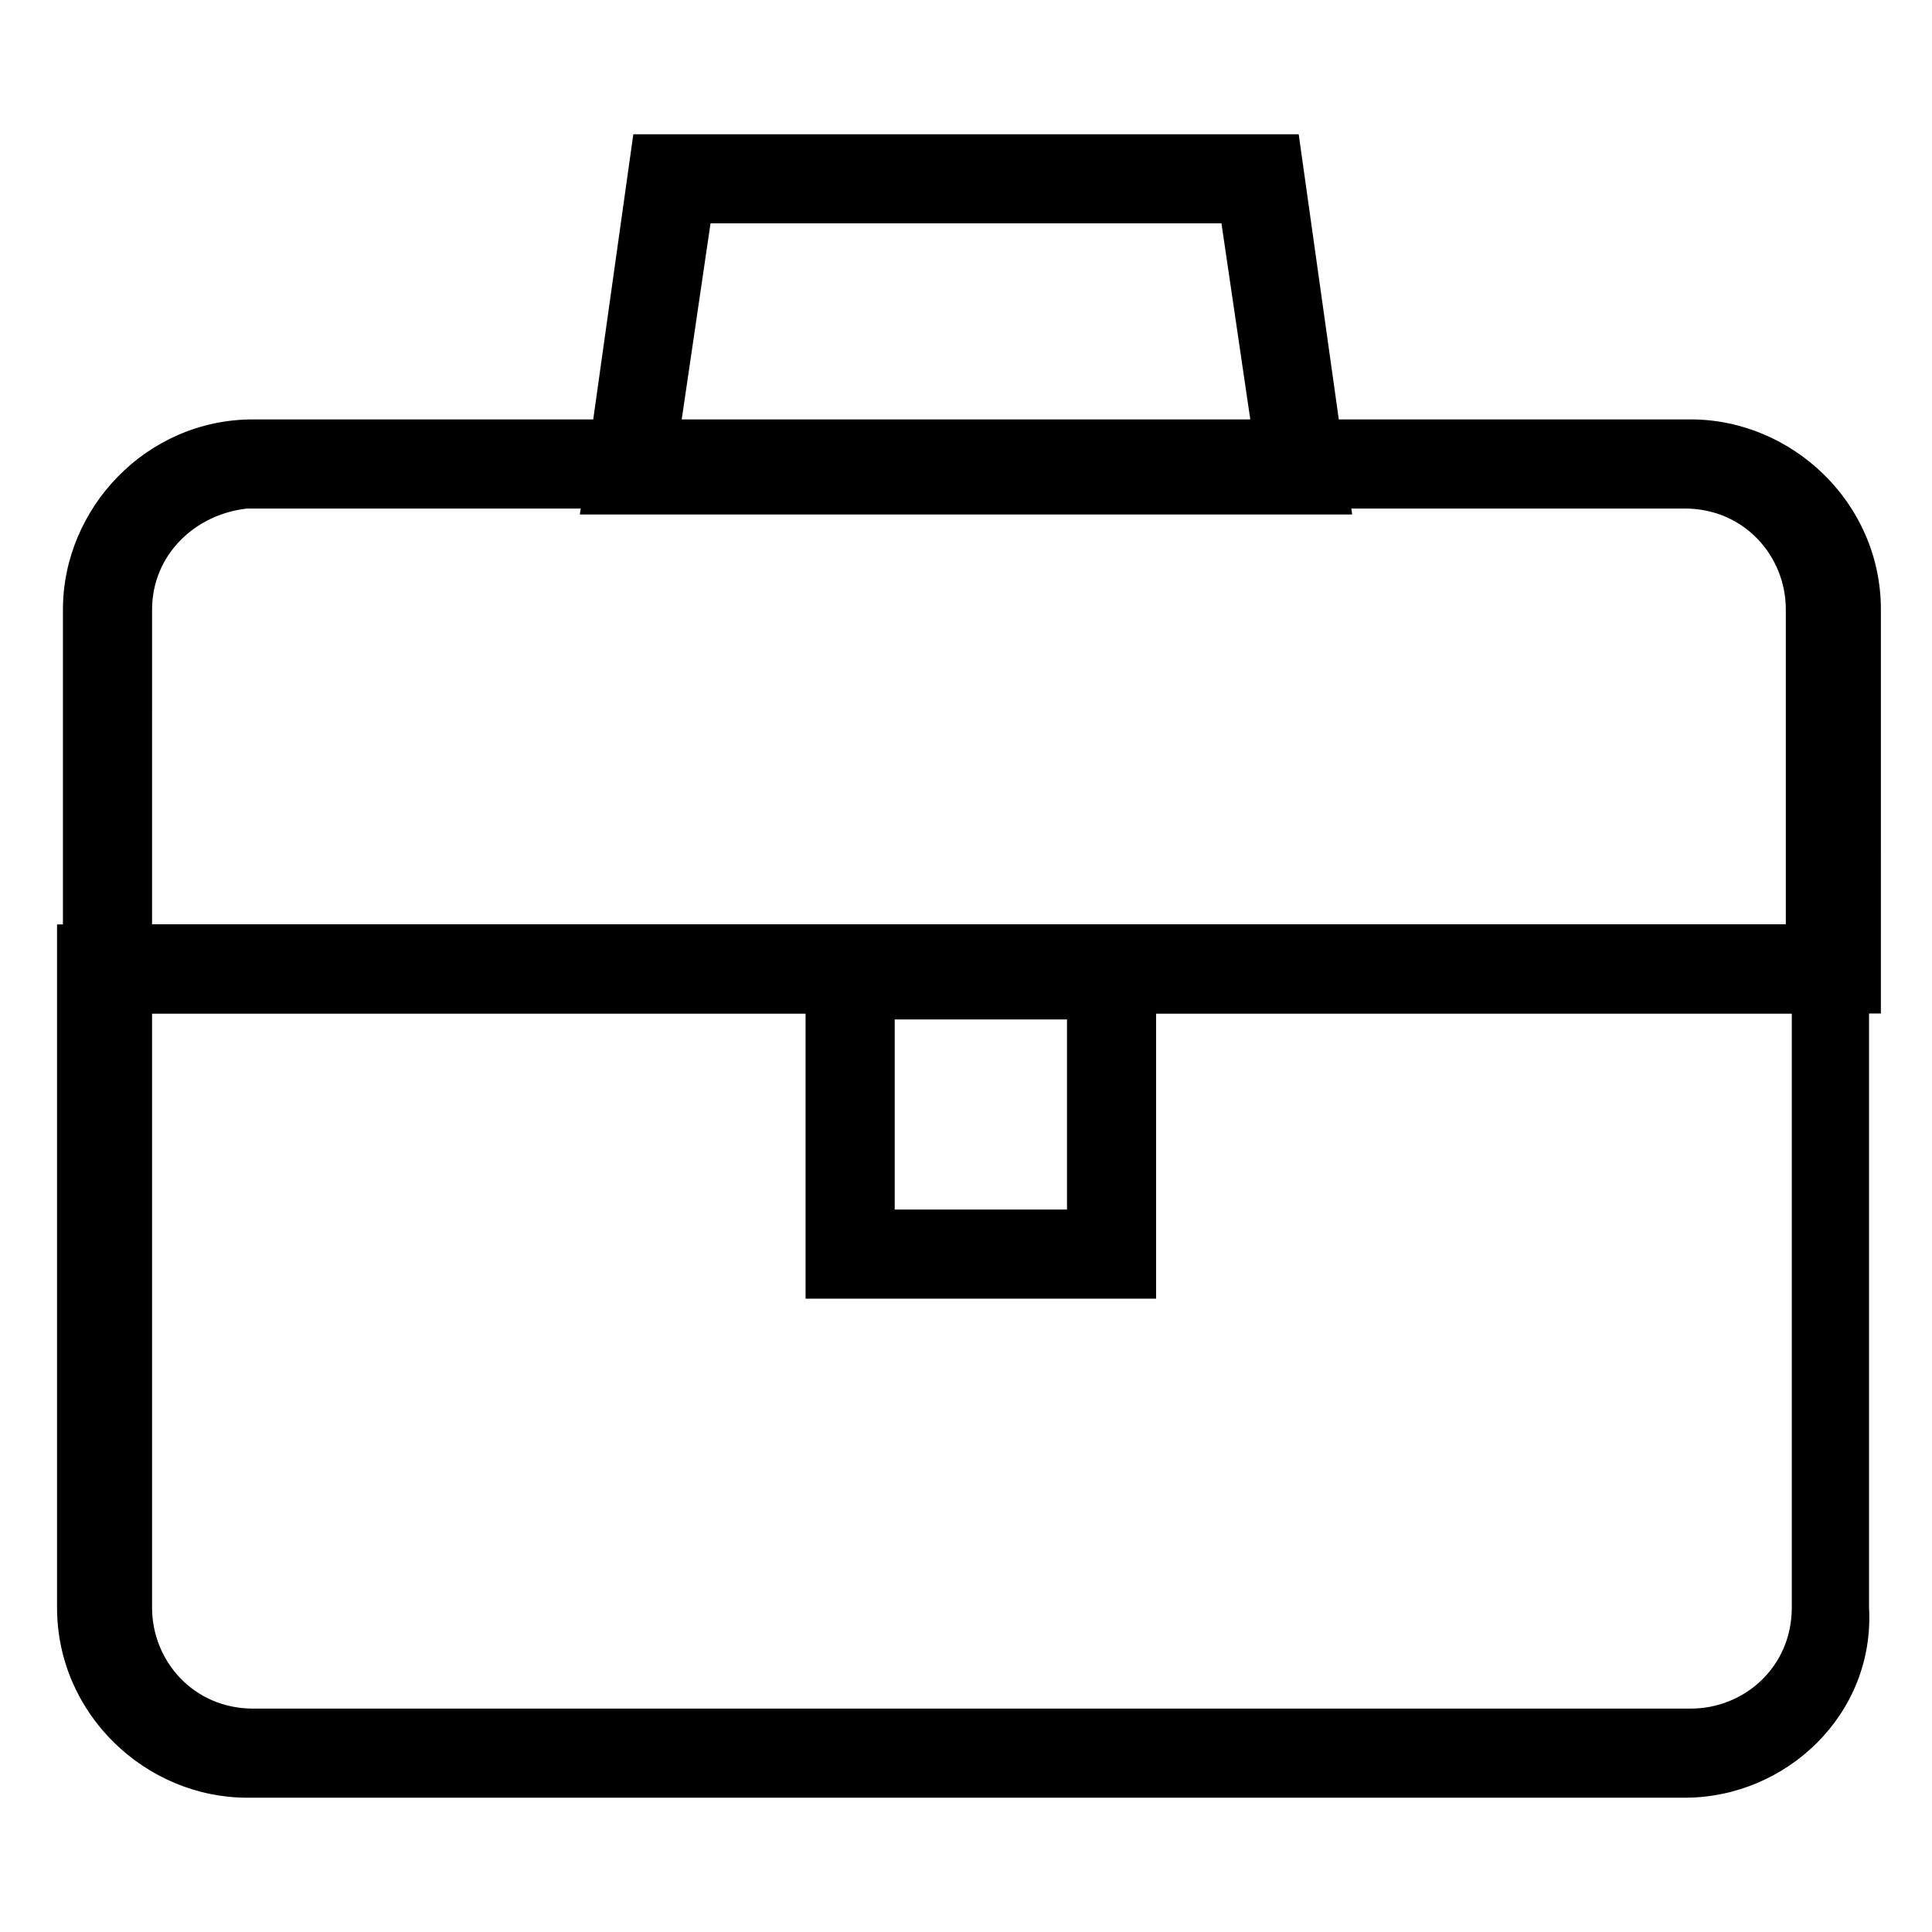
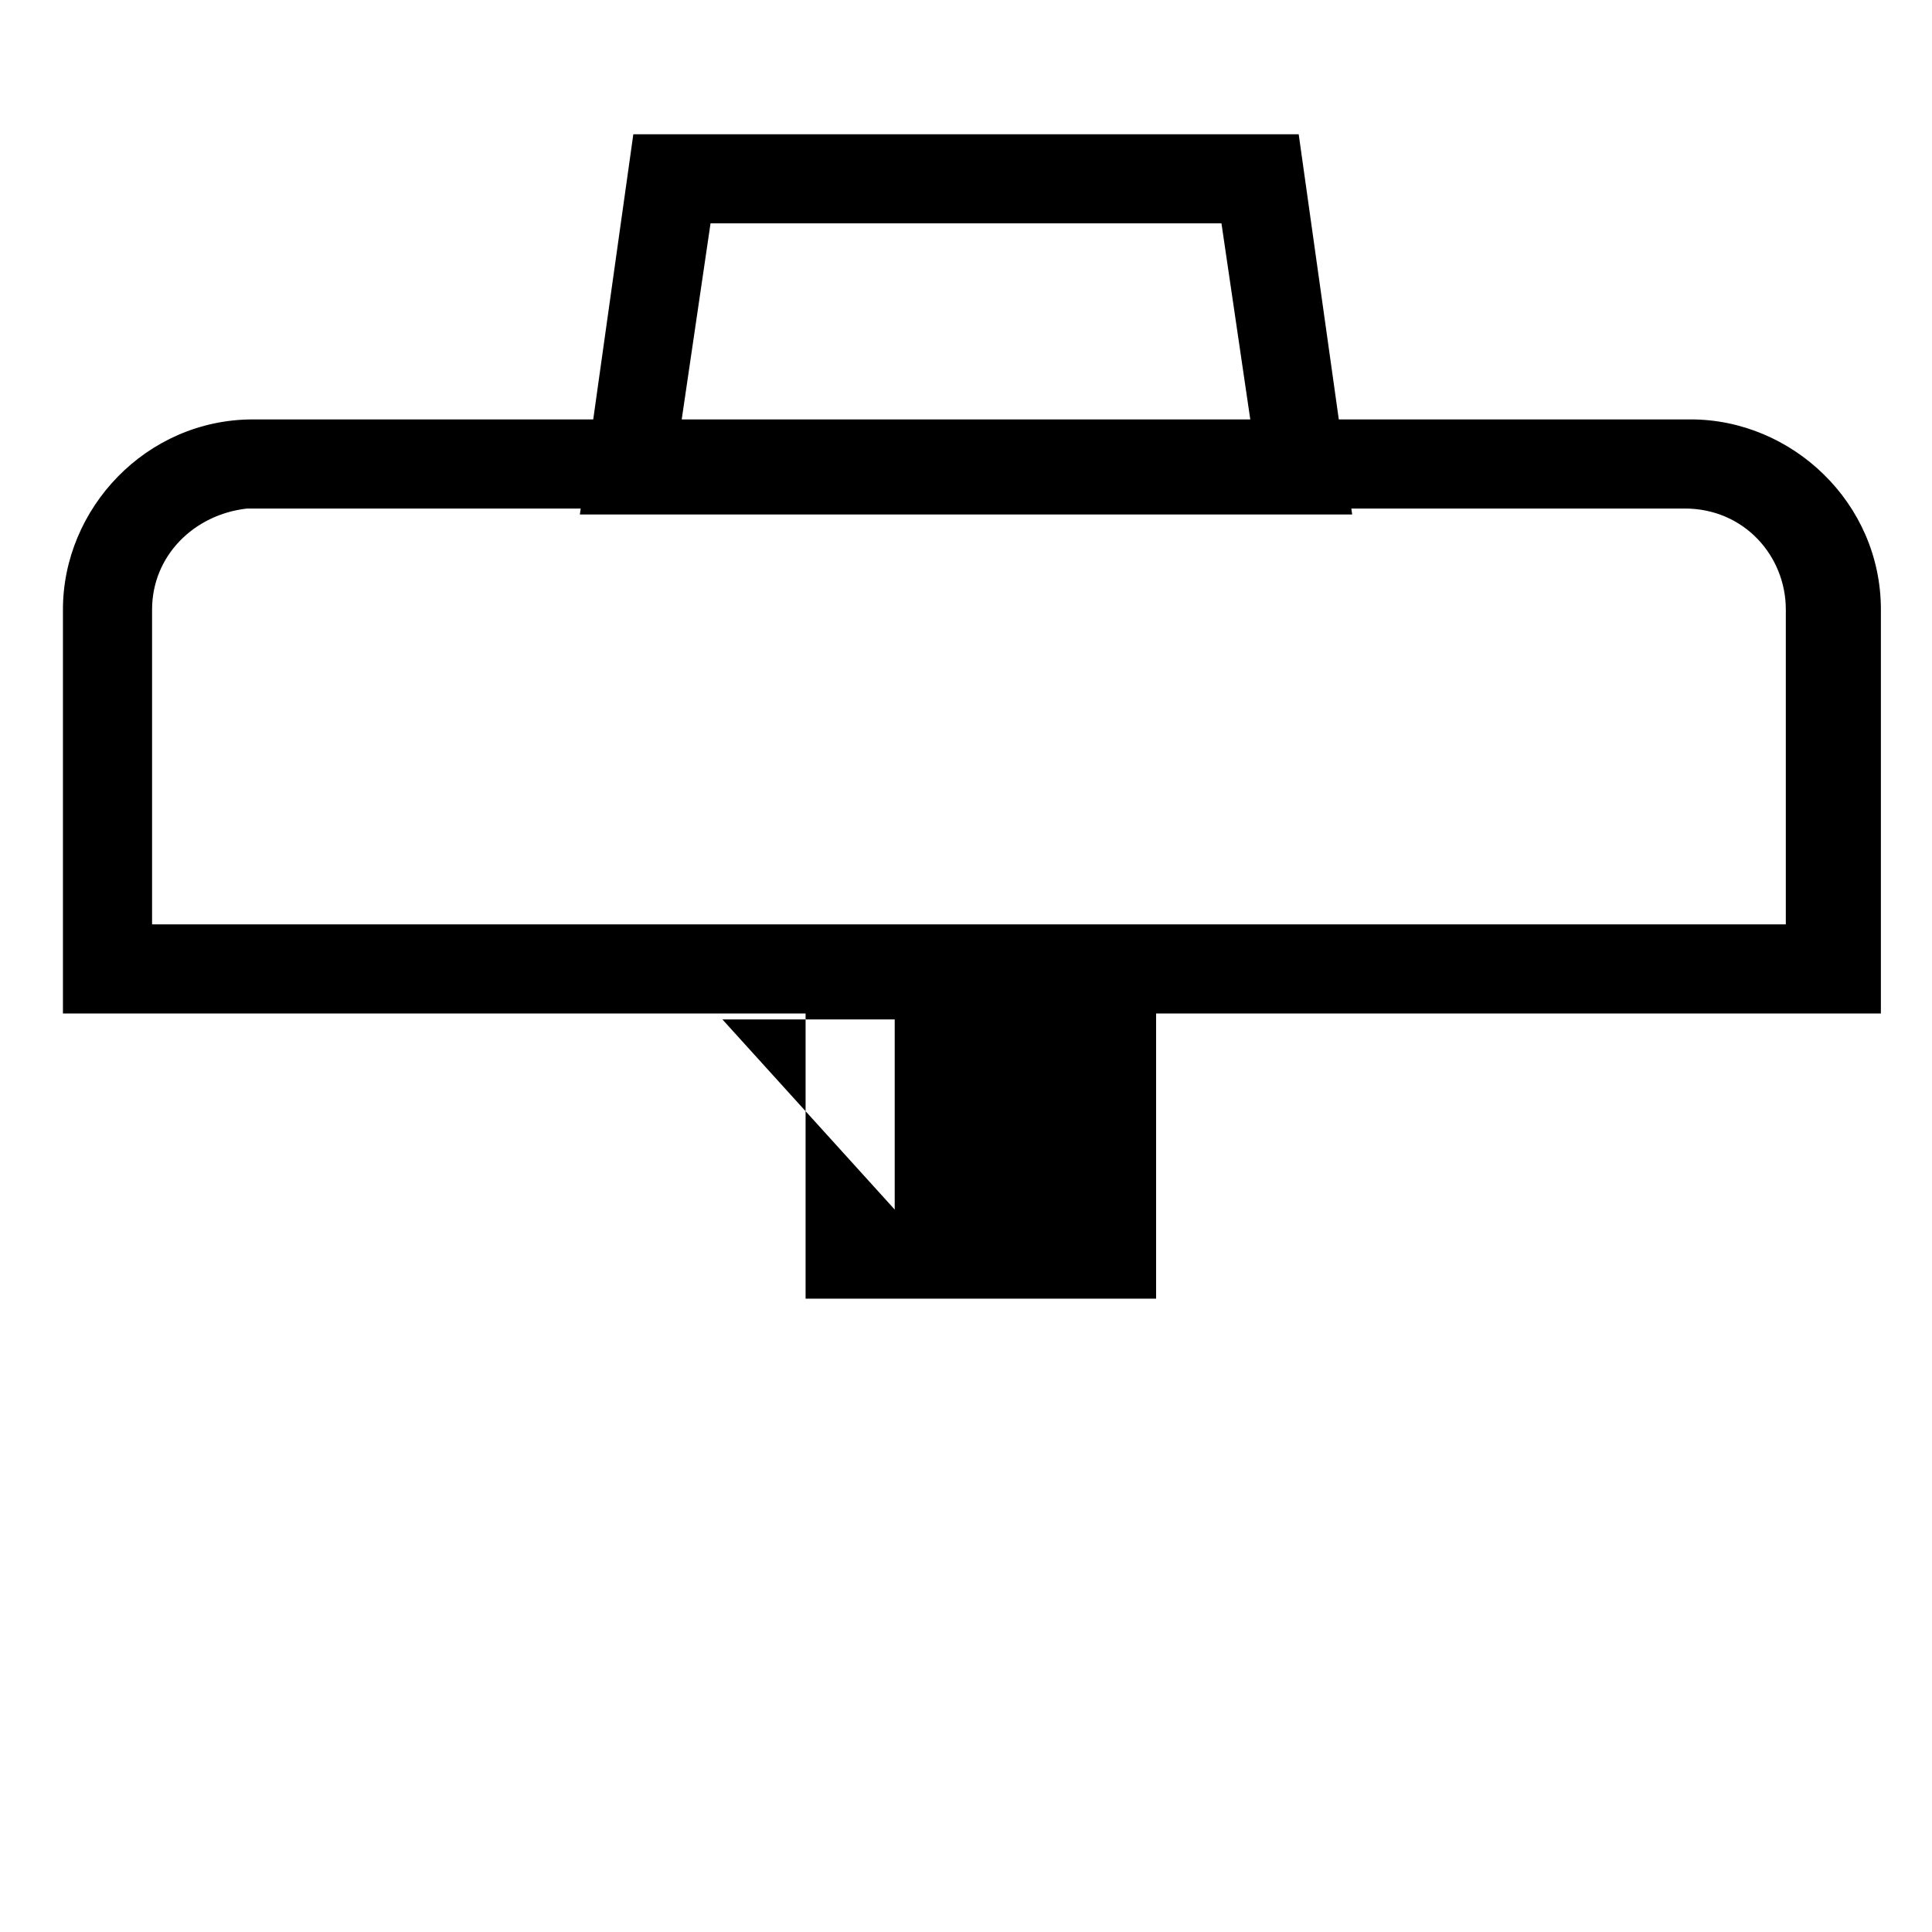
<svg xmlns="http://www.w3.org/2000/svg" fill="#000000" width="800px" height="800px" version="1.1" viewBox="144 144 512 512">
  <g>
-     <path d="m450.38 488.16h-92.891v-97.613h92.891zm-69.273-23.613h45.656v-50.383h-45.656z" />
-     <path d="m590.5 620.41h-381c-26.766 0-50.383-22.043-50.383-50.383v-181.05h480.2v181.05c1.574 28.344-22.043 50.383-48.809 50.383zm-406.2-207.82v157.44c0 14.168 11.02 26.766 26.766 26.766h381.01c14.168 0 26.766-11.02 26.766-26.766v-157.44z" />
+     <path d="m450.38 488.16h-92.891v-97.613h92.891zm-69.273-23.613v-50.383h-45.656z" />
    <path d="m502.34 280.34h-204.67l14.168-100.76h176.33zm-177.91-23.617h151.14l-7.871-53.531h-135.4z" />
    <path d="m640.88 412.59h-480.2v-107.06c0-26.766 22.043-50.383 50.383-50.383h381.01c26.766 0 50.383 22.043 50.383 50.383l-0.004 107.06zm-456.58-23.617h432.96v-83.441c0-14.168-11.02-26.766-26.766-26.766h-381c-14.172 1.574-25.191 12.594-25.191 26.766z" />
  </g>
</svg>